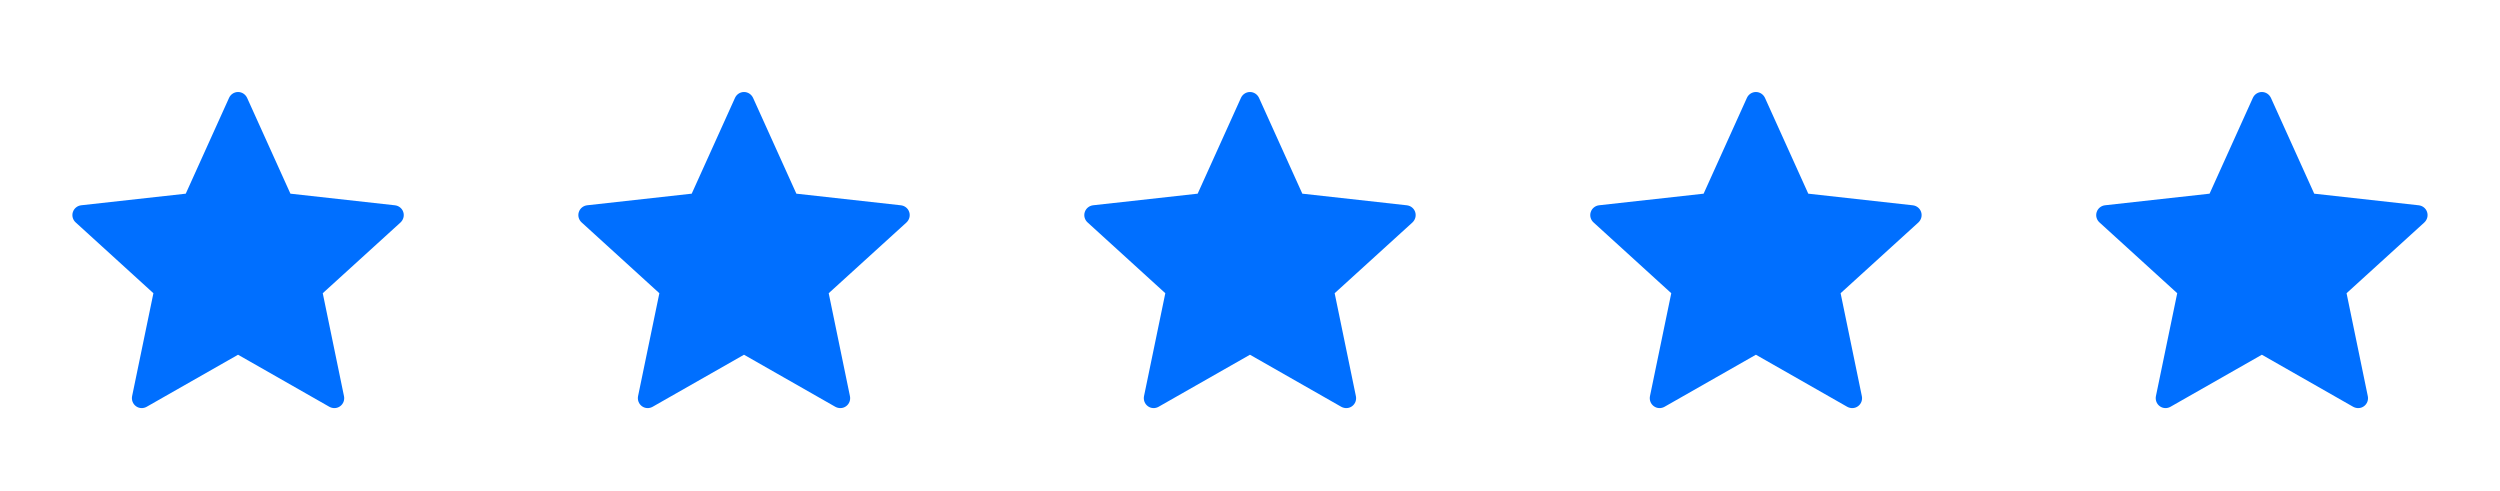
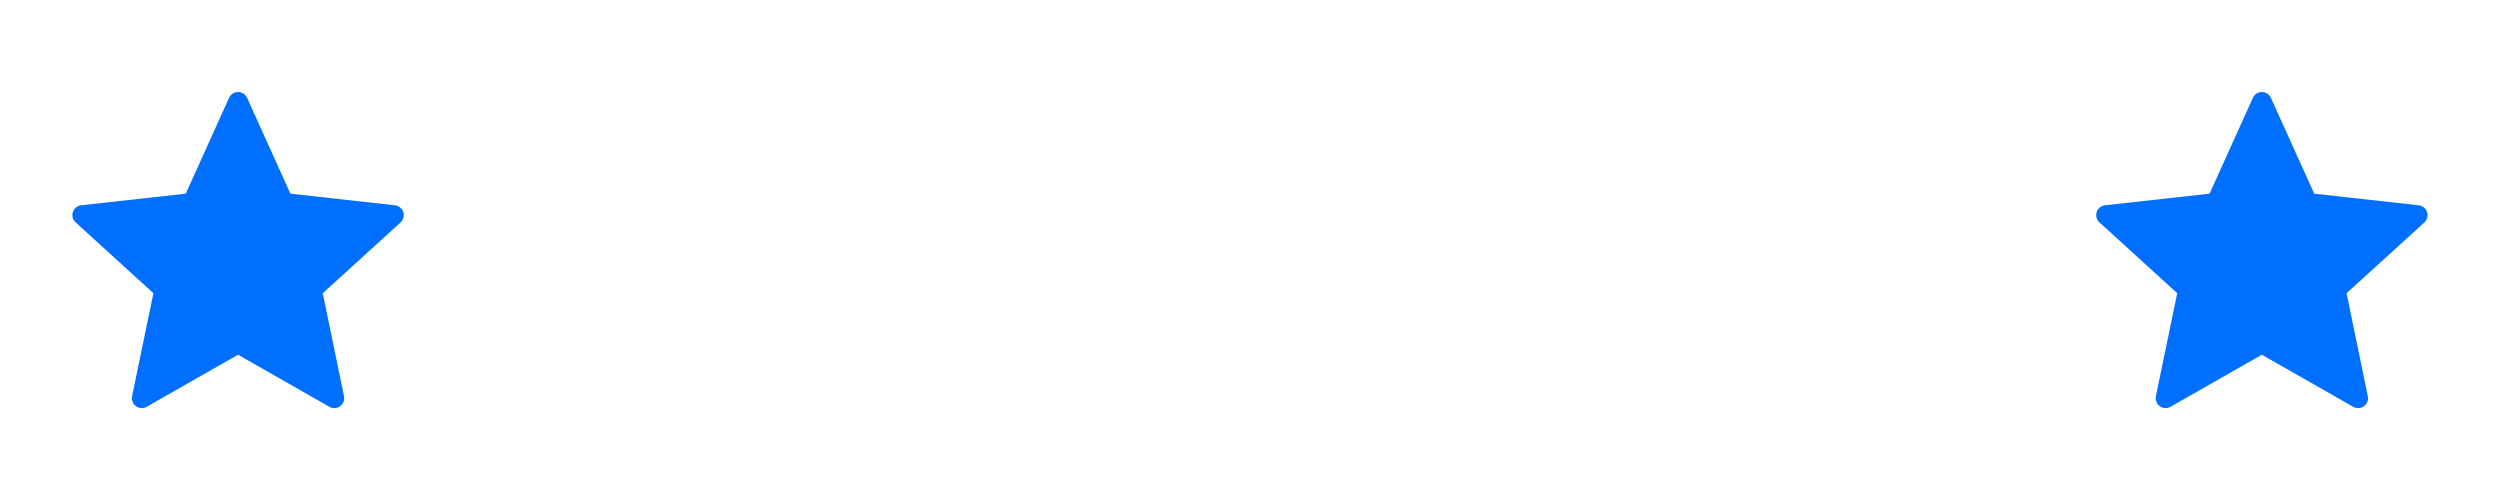
<svg xmlns="http://www.w3.org/2000/svg" width="168" height="33" viewBox="0 0 168 33" fill="none">
  <g clip-path="url(#clip0_269_50)">
    <path d="M12.483 13.015C12.483 13.015 8.269 13.482 5.459 13.794C5.205 13.824 4.981 13.994 4.897 14.251C4.813 14.508 4.897 14.776 5.084 14.946C7.172 16.851 10.309 19.704 10.309 19.704C10.307 19.704 9.448 23.855 8.877 26.624C8.829 26.875 8.92 27.14 9.139 27.299C9.356 27.458 9.636 27.46 9.856 27.336C12.315 25.939 15.997 23.838 15.997 23.838C15.997 23.838 19.681 25.939 22.136 27.338C22.36 27.46 22.64 27.458 22.857 27.299C23.076 27.14 23.167 26.875 23.117 26.626C22.547 23.855 21.689 19.704 21.689 19.704C21.689 19.704 24.827 16.851 26.915 14.95C27.101 14.775 27.184 14.507 27.101 14.251C27.019 13.995 26.795 13.826 26.541 13.796C23.731 13.482 19.516 13.015 19.516 13.015C19.516 13.015 17.769 9.151 16.605 6.575C16.496 6.344 16.267 6.183 15.997 6.183C15.728 6.183 15.497 6.346 15.393 6.575C14.228 9.151 12.483 13.015 12.483 13.015Z" fill="#006FFF" />
-     <path d="M46.483 13.015C46.483 13.015 42.269 13.482 39.459 13.794C39.205 13.824 38.981 13.994 38.897 14.251C38.813 14.508 38.897 14.776 39.084 14.946C41.172 16.851 44.309 19.704 44.309 19.704C44.307 19.704 43.448 23.855 42.877 26.624C42.829 26.875 42.92 27.14 43.139 27.299C43.356 27.458 43.636 27.46 43.856 27.336C46.315 25.939 49.997 23.838 49.997 23.838C49.997 23.838 53.681 25.939 56.136 27.338C56.36 27.46 56.64 27.458 56.857 27.299C57.076 27.14 57.167 26.875 57.117 26.626C56.547 23.855 55.689 19.704 55.689 19.704C55.689 19.704 58.827 16.851 60.915 14.95C61.101 14.775 61.184 14.507 61.101 14.251C61.019 13.995 60.795 13.826 60.541 13.796C57.731 13.482 53.516 13.015 53.516 13.015C53.516 13.015 51.769 9.151 50.605 6.575C50.496 6.344 50.267 6.183 49.997 6.183C49.728 6.183 49.497 6.346 49.393 6.575C48.228 9.151 46.483 13.015 46.483 13.015Z" fill="#006FFF" />
-     <path d="M80.483 13.015C80.483 13.015 76.269 13.482 73.459 13.794C73.205 13.824 72.981 13.994 72.897 14.251C72.813 14.508 72.897 14.776 73.084 14.946C75.172 16.851 78.309 19.704 78.309 19.704C78.307 19.704 77.448 23.855 76.877 26.624C76.829 26.875 76.92 27.14 77.139 27.299C77.356 27.458 77.636 27.46 77.856 27.336C80.315 25.939 83.997 23.838 83.997 23.838C83.997 23.838 87.681 25.939 90.136 27.338C90.36 27.46 90.64 27.458 90.857 27.299C91.076 27.14 91.167 26.875 91.117 26.626C90.547 23.855 89.689 19.704 89.689 19.704C89.689 19.704 92.827 16.851 94.915 14.95C95.101 14.775 95.184 14.507 95.101 14.251C95.019 13.995 94.795 13.826 94.541 13.796C91.731 13.482 87.516 13.015 87.516 13.015C87.516 13.015 85.769 9.151 84.605 6.575C84.496 6.344 84.267 6.183 83.997 6.183C83.728 6.183 83.497 6.346 83.393 6.575C82.228 9.151 80.483 13.015 80.483 13.015Z" fill="#006FFF" />
-     <path d="M114.483 13.015C114.483 13.015 110.269 13.482 107.459 13.794C107.205 13.824 106.981 13.994 106.897 14.251C106.813 14.508 106.897 14.776 107.084 14.946C109.172 16.851 112.309 19.704 112.309 19.704C112.307 19.704 111.448 23.855 110.877 26.624C110.829 26.875 110.92 27.14 111.139 27.299C111.356 27.458 111.636 27.46 111.856 27.336C114.315 25.939 117.997 23.838 117.997 23.838C117.997 23.838 121.681 25.939 124.136 27.338C124.36 27.46 124.64 27.458 124.857 27.299C125.076 27.14 125.167 26.875 125.117 26.626C124.547 23.855 123.689 19.704 123.689 19.704C123.689 19.704 126.827 16.851 128.915 14.95C129.101 14.775 129.184 14.507 129.101 14.251C129.019 13.995 128.795 13.826 128.541 13.796C125.731 13.482 121.516 13.015 121.516 13.015C121.516 13.015 119.769 9.151 118.605 6.575C118.496 6.344 118.267 6.183 117.997 6.183C117.728 6.183 117.497 6.346 117.393 6.575C116.228 9.151 114.483 13.015 114.483 13.015Z" fill="#006FFF" />
    <path d="M148.483 13.015C148.483 13.015 144.269 13.482 141.459 13.794C141.205 13.824 140.981 13.994 140.897 14.251C140.813 14.508 140.897 14.776 141.084 14.946C143.172 16.851 146.309 19.704 146.309 19.704C146.307 19.704 145.448 23.855 144.877 26.624C144.829 26.875 144.92 27.14 145.139 27.299C145.356 27.458 145.636 27.46 145.856 27.336C148.315 25.939 151.997 23.838 151.997 23.838C151.997 23.838 155.681 25.939 158.136 27.338C158.36 27.46 158.64 27.458 158.857 27.299C159.076 27.14 159.167 26.875 159.117 26.626C158.547 23.855 157.689 19.704 157.689 19.704C157.689 19.704 160.827 16.851 162.915 14.95C163.101 14.775 163.184 14.507 163.101 14.251C163.019 13.995 162.795 13.826 162.541 13.796C159.731 13.482 155.516 13.015 155.516 13.015C155.516 13.015 153.769 9.151 152.605 6.575C152.496 6.344 152.267 6.183 151.997 6.183C151.728 6.183 151.497 6.346 151.393 6.575C150.228 9.151 148.483 13.015 148.483 13.015Z" fill="#006FFF" />
  </g>
  <defs>
    <clipPath id="clip0_269_50">
      <rect width="168" height="32" fill="white" transform="translate(0 0.804)" />
    </clipPath>
  </defs>
</svg>